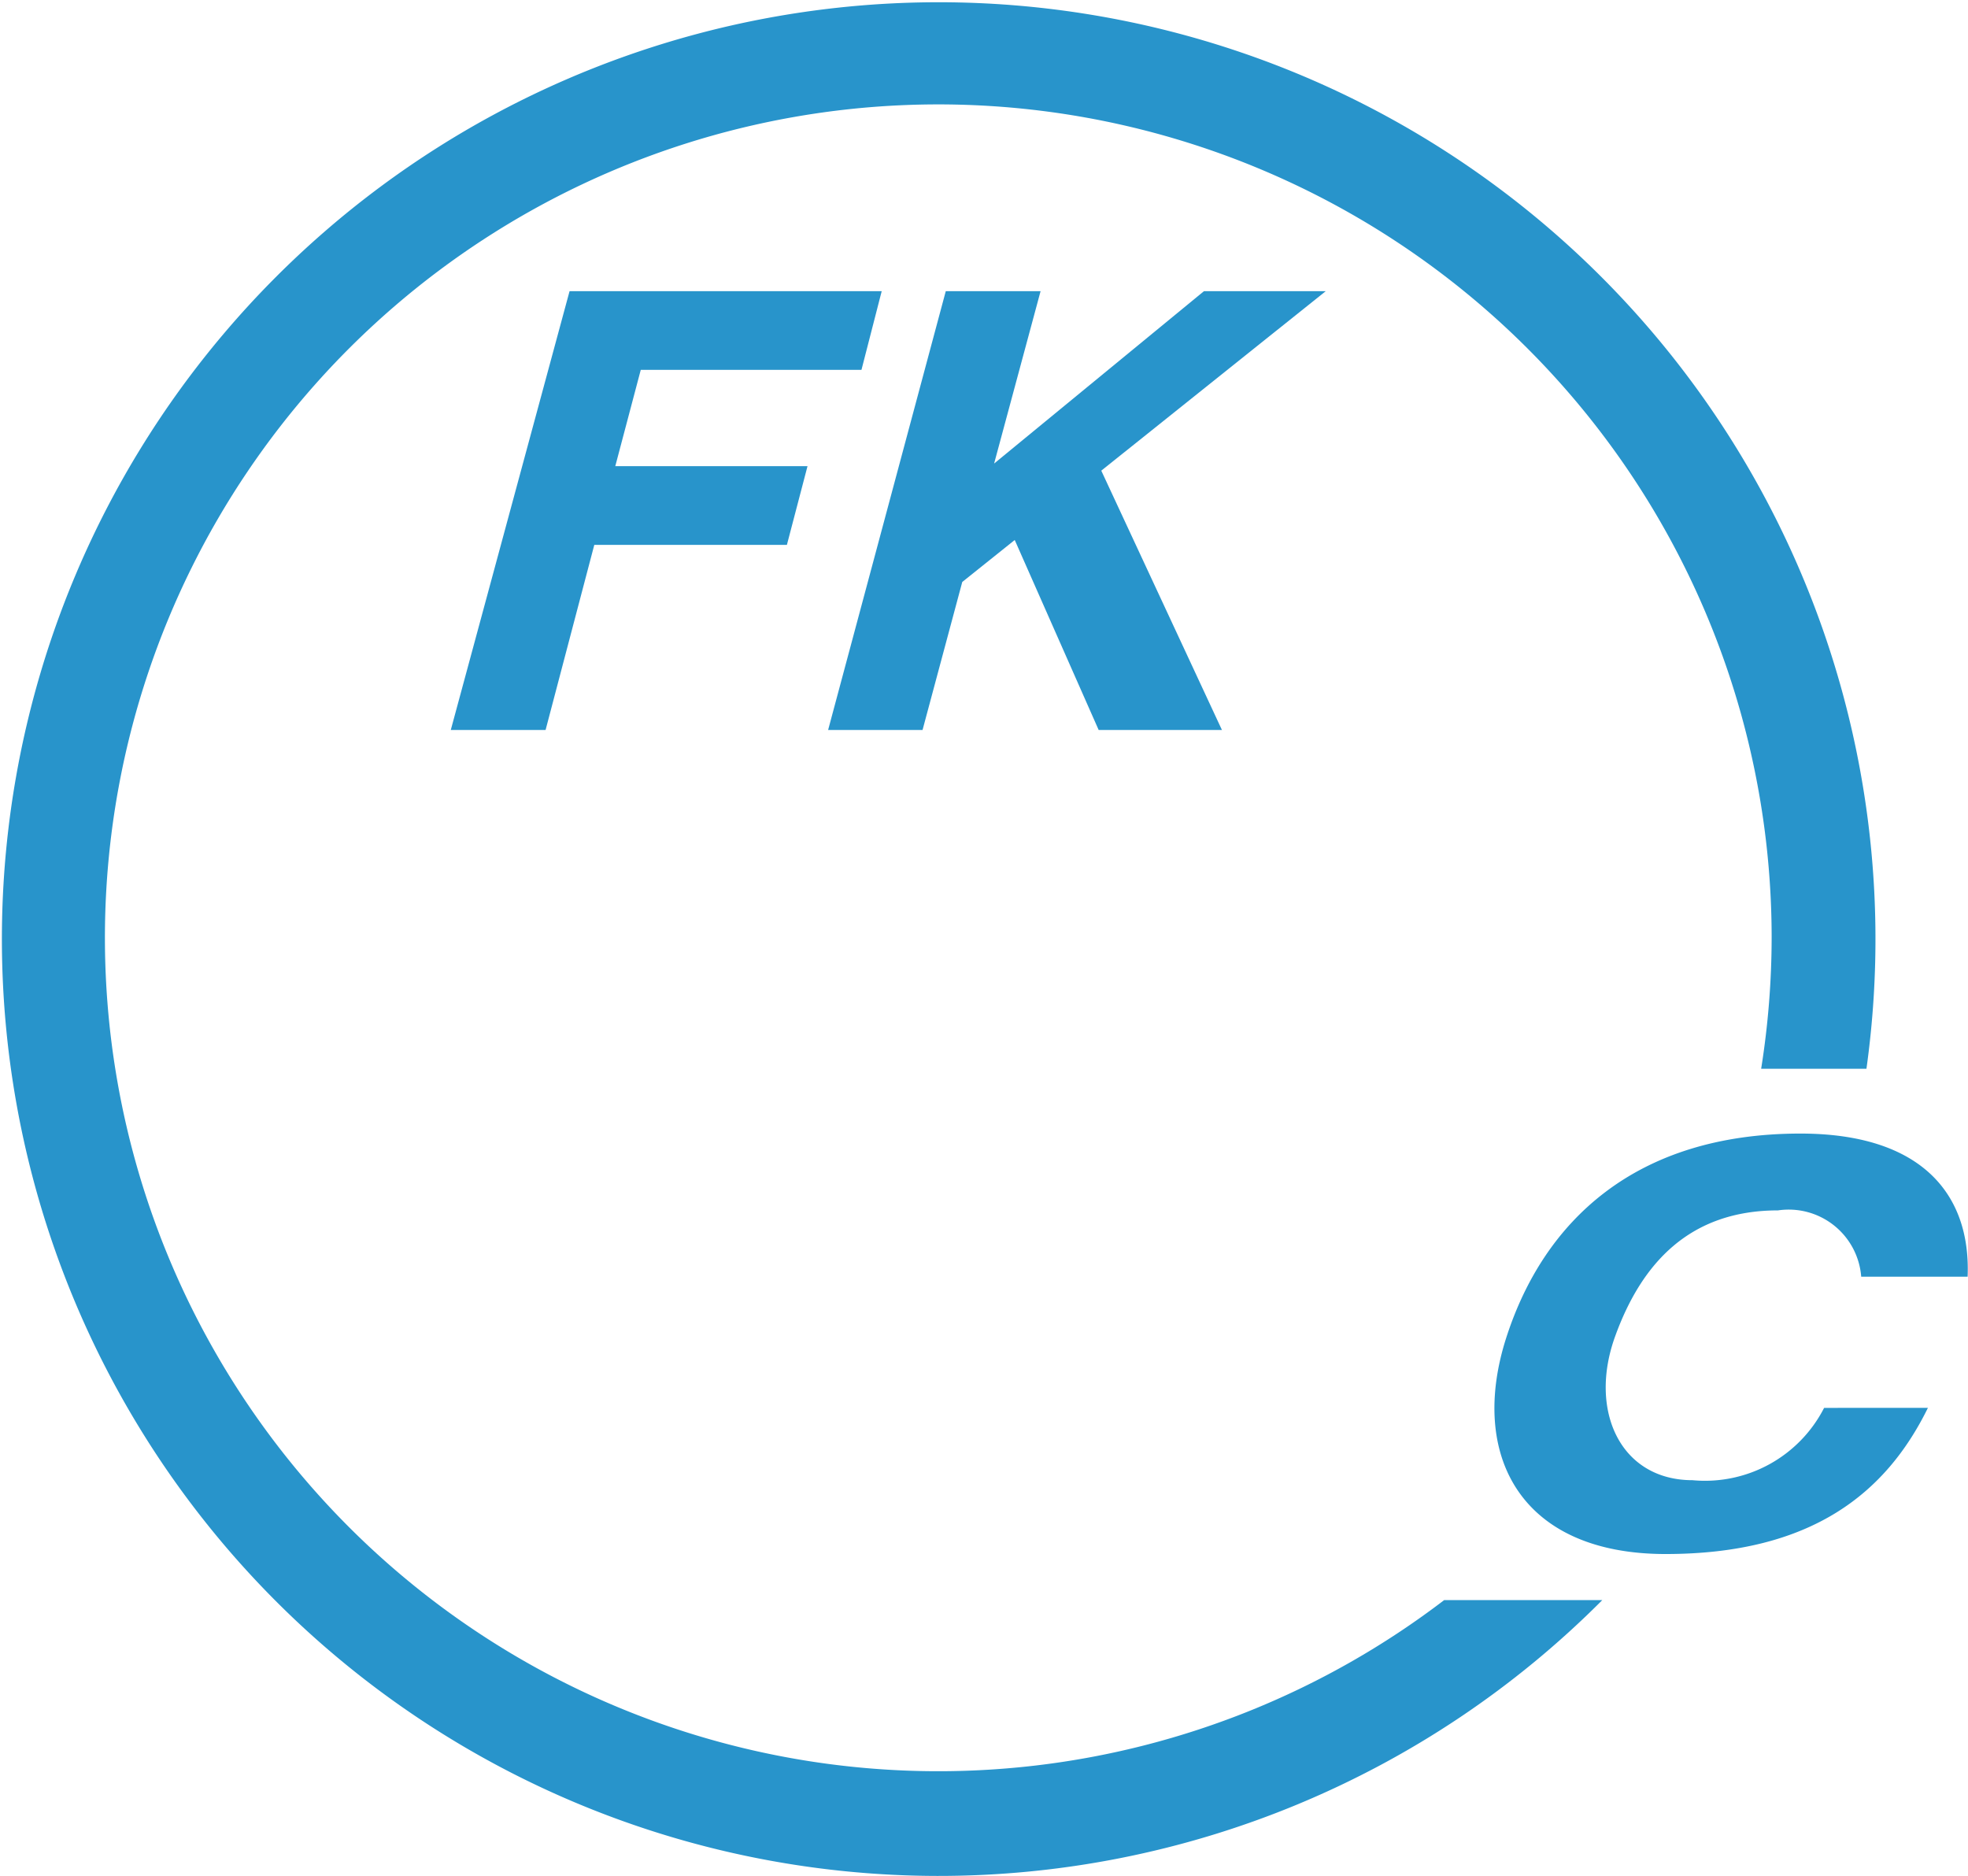
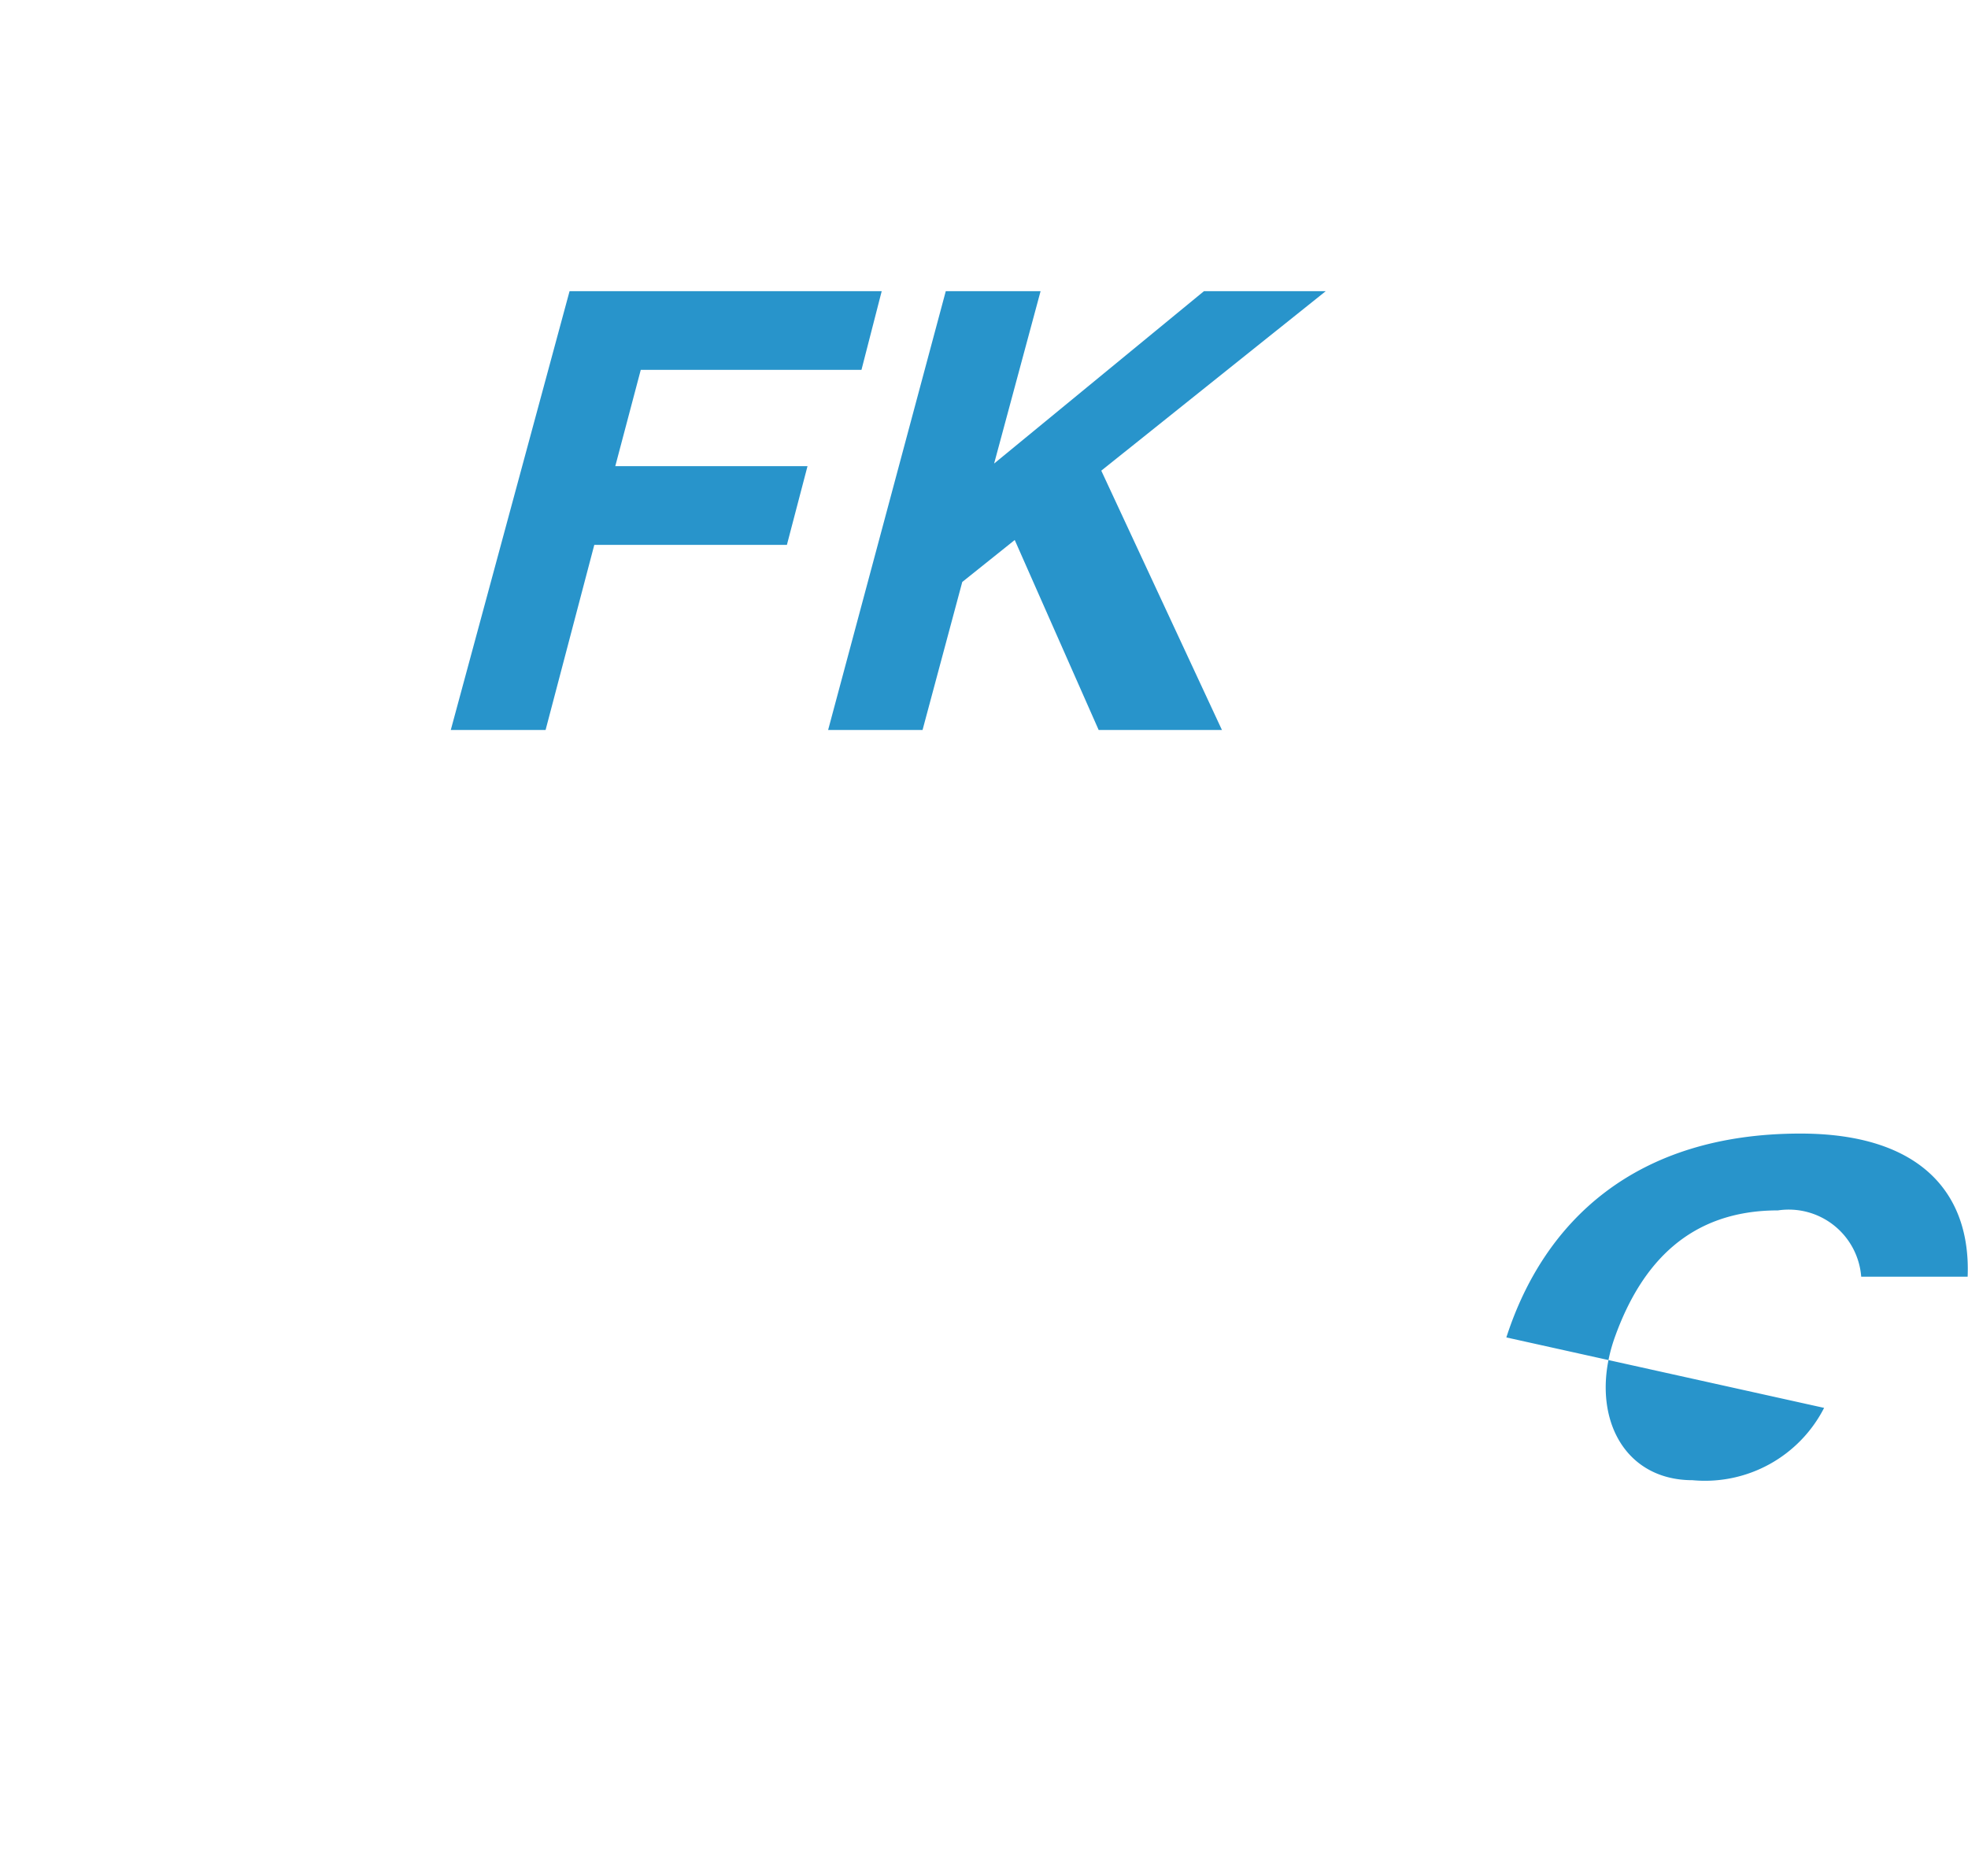
<svg xmlns="http://www.w3.org/2000/svg" viewBox="0 0 52.52 50.06">
  <defs>
    <style>.cls-1{fill:#2894cb;}</style>
  </defs>
  <title>アセット 2</title>
  <g id="レイヤー_2" data-name="レイヤー 2">
    <g id="コンテンツ">
-       <path class="cls-1" d="M38.54,42.7A22.24,22.24,0,1,1,47.28,25,22.4,22.4,0,0,1,47,28.52h2.81A25,25,0,1,0,25,50.06,25,25,0,0,0,42.76,42.7Z" />
      <polygon class="cls-1" points="22.99 9.87 23.53 7.77 17.65 7.77 15.2 7.77 12.03 19.48 14.56 19.48 15.86 14.54 21 14.54 21.55 12.44 16.42 12.44 17.1 9.87 22.99 9.87" />
      <path class="cls-1" d="M35.38,7.77H32.13l-5.6,4.6,1.24-4.6H25.24L22.1,19.48h2.52l1.06-3.95,1.4-1.12,2.24,5.07h3.29l-3.22-6.92Z" />
-       <path class="cls-1" d="M48.68,37.57a3.57,3.57,0,0,1-3.51,1.93c-1.93,0-2.78-1.86-2.07-3.83s2-3.37,4.35-3.37a1.94,1.94,0,0,1,2.22,1.77h2.84c.09-2.22-1.25-3.82-4.46-3.82-4.41,0-6.85,2.34-7.85,5.44s.34,5.78,4.25,5.78,5.89-1.64,7-3.9Z" />
+       <path class="cls-1" d="M48.68,37.57a3.57,3.57,0,0,1-3.51,1.93c-1.93,0-2.78-1.86-2.07-3.83s2-3.37,4.35-3.37a1.94,1.94,0,0,1,2.22,1.77h2.84c.09-2.22-1.25-3.82-4.46-3.82-4.41,0-6.85,2.34-7.85,5.44Z" />
    </g>
  </g>
</svg>